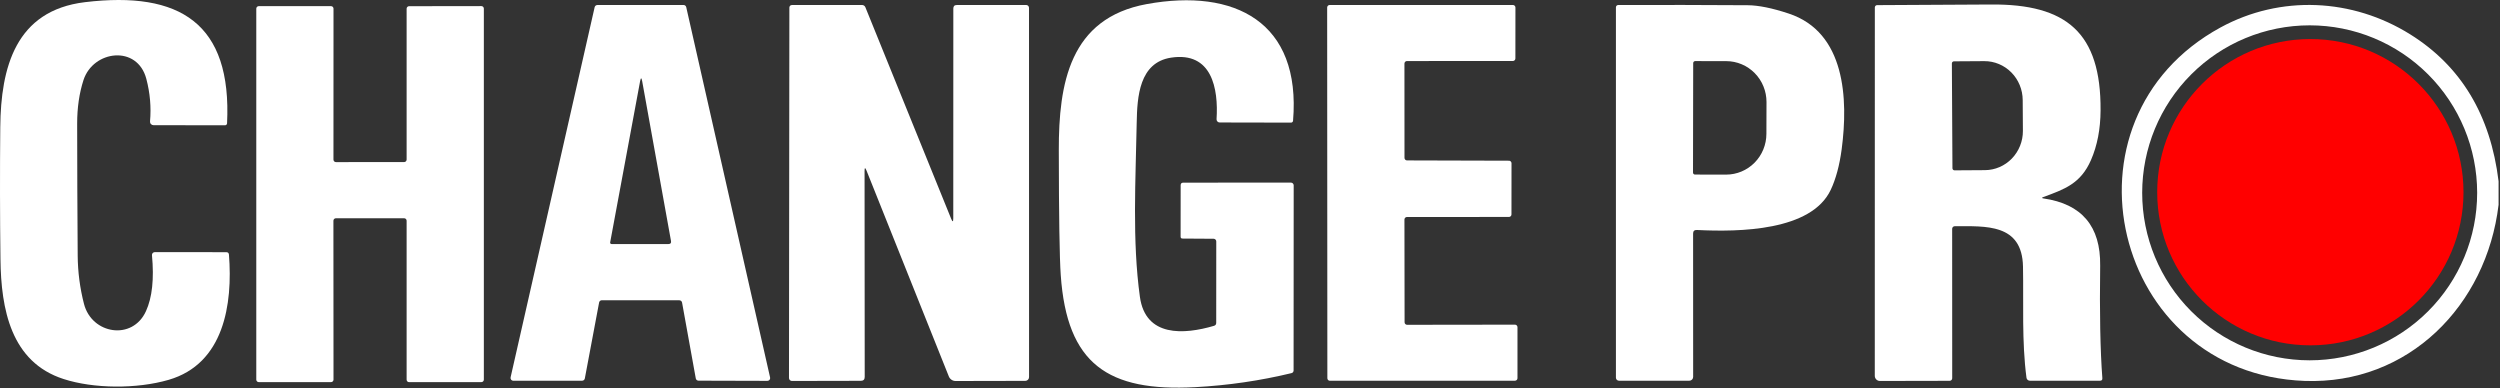
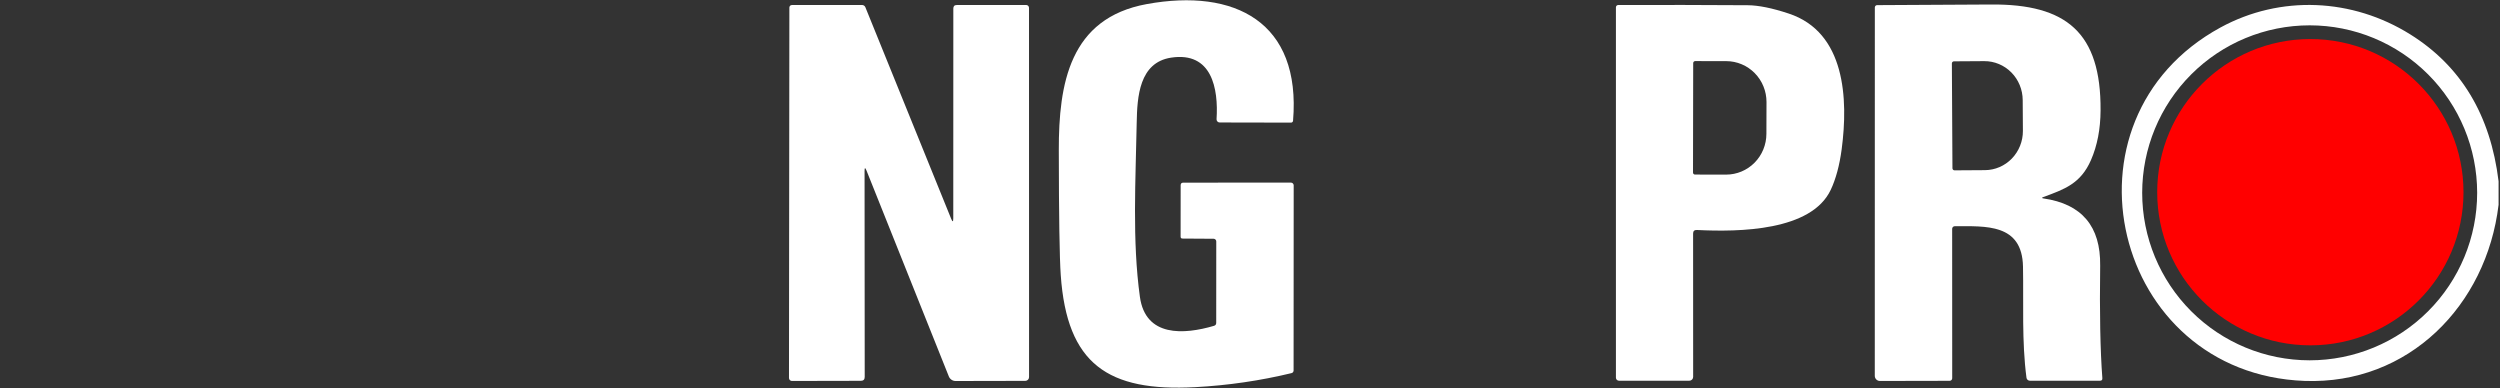
<svg xmlns="http://www.w3.org/2000/svg" width="605" height="94" viewBox="0 0 605 94" fill="none">
  <rect x="0" y="0" width="605" height="94" fill="#333333" stroke="none" />
-   <path d="M35.322 75.307C36.831 72.017 37.316 67.499 36.776 61.754C36.768 61.659 36.78 61.565 36.81 61.475C36.841 61.386 36.89 61.304 36.954 61.234C37.018 61.165 37.095 61.109 37.182 61.072C37.269 61.034 37.362 61.014 37.456 61.015L54.751 61.027C55.157 61.027 55.376 61.226 55.407 61.624C56.345 73.619 54.211 88.029 40.81 91.921C33.06 94.173 22.66 94.079 15.379 91.722C2.622 87.607 0.254 74.791 0.113 62.75C-0.02 52.104 -0.036 41.454 0.066 30.8C0.195 16.32 3.771 2.555 20.549 0.527C43.577 -2.24 56.134 5.662 54.95 29.85C54.944 29.977 54.889 30.096 54.798 30.183C54.706 30.271 54.584 30.319 54.457 30.319L37.152 30.296C37.035 30.296 36.919 30.272 36.811 30.226C36.704 30.179 36.608 30.11 36.528 30.024C36.449 29.938 36.388 29.837 36.35 29.726C36.312 29.615 36.298 29.498 36.307 29.381C36.612 25.958 36.315 22.53 35.416 19.099C33.247 10.797 22.566 12.158 20.209 19.368C19.185 22.526 18.673 26.044 18.673 29.921C18.681 40.567 18.724 51.217 18.802 61.871C18.834 65.826 19.342 69.719 20.326 73.549C22.226 80.9 32.063 82.483 35.322 75.307Z" fill="white" />
  <path d="M294.325 78.133L294.336 58.424C294.336 58.339 294.32 58.255 294.287 58.177C294.255 58.099 294.207 58.028 294.147 57.968C294.087 57.908 294.016 57.86 293.938 57.828C293.86 57.795 293.776 57.779 293.691 57.779L286.152 57.732C285.855 57.724 285.707 57.572 285.707 57.275L285.719 44.834C285.719 44.412 285.933 44.201 286.363 44.201L312.404 44.19C312.581 44.19 312.751 44.26 312.877 44.385C313.002 44.511 313.072 44.681 313.072 44.858L313.049 89.682C313.045 89.823 312.995 89.96 312.906 90.07C312.817 90.18 312.694 90.258 312.557 90.292C304.975 92.129 297.209 93.262 289.259 93.692C268.143 94.829 258.189 88.158 256.7 66.549C256.41 62.445 256.254 52.385 256.231 36.369C256.207 20.271 258.81 4.396 277.535 0.984C298.792 -2.885 314.902 5.287 312.92 29.217C312.911 29.341 312.855 29.458 312.764 29.543C312.673 29.628 312.552 29.675 312.428 29.674L295.157 29.639C295.053 29.64 294.951 29.618 294.856 29.577C294.761 29.536 294.675 29.475 294.605 29.399C294.534 29.323 294.48 29.233 294.446 29.135C294.412 29.037 294.398 28.933 294.407 28.83C294.876 21.467 293.304 12.439 283.397 13.951C275.67 15.136 275.201 23.484 275.084 29.627C274.838 43.404 273.97 58.212 275.858 71.849C277.218 81.615 286.504 80.994 293.797 78.848C294.149 78.739 294.325 78.5 294.325 78.133Z" fill="white" />
-   <path d="M144.986 73.197L141.527 91.593C141.497 91.745 141.415 91.882 141.295 91.98C141.176 92.079 141.025 92.132 140.87 92.132L124.209 92.144C124.109 92.143 124.01 92.12 123.92 92.076C123.83 92.031 123.752 91.967 123.69 91.889C123.628 91.81 123.584 91.718 123.563 91.62C123.541 91.522 123.542 91.421 123.564 91.323L143.907 1.734C143.941 1.588 144.023 1.458 144.14 1.365C144.257 1.271 144.402 1.219 144.552 1.218L165.41 1.206C165.562 1.205 165.71 1.255 165.829 1.349C165.948 1.443 166.032 1.575 166.067 1.722L186.363 91.347C186.386 91.445 186.386 91.548 186.364 91.647C186.341 91.745 186.297 91.838 186.234 91.917C186.17 91.996 186.09 92.059 185.999 92.103C185.907 92.146 185.807 92.168 185.706 92.167L169.033 92.121C168.877 92.12 168.725 92.065 168.605 91.964C168.485 91.863 168.404 91.724 168.377 91.57L165.059 73.22C165.031 73.066 164.95 72.926 164.83 72.826C164.71 72.725 164.559 72.669 164.402 72.669L145.642 72.657C145.487 72.657 145.337 72.711 145.217 72.809C145.097 72.908 145.016 73.045 144.986 73.197ZM155.409 19.661C155.245 18.739 155.077 18.739 154.905 19.661L147.659 58.658C147.649 58.705 147.649 58.755 147.661 58.802C147.672 58.849 147.695 58.894 147.726 58.932C147.758 58.97 147.797 59.001 147.842 59.022C147.888 59.044 147.937 59.056 147.987 59.057H161.776C162.268 59.057 162.471 58.814 162.385 58.33L155.409 19.661Z" fill="white" />
  <path d="M209.225 41.399L209.26 91.218C209.26 91.843 208.947 92.156 208.322 92.156L191.649 92.191C191.46 92.191 191.278 92.116 191.144 91.982C191.009 91.847 190.934 91.666 190.934 91.476L191.028 1.816C191.028 1.658 191.092 1.506 191.206 1.393C191.321 1.281 191.476 1.218 191.638 1.218L208.615 1.207C208.788 1.206 208.958 1.259 209.102 1.357C209.247 1.455 209.359 1.595 209.424 1.758L230.165 52.901C230.517 53.785 230.693 53.749 230.693 52.796L230.705 2.051C230.705 1.496 230.982 1.218 231.537 1.218L248.327 1.207C248.51 1.207 248.686 1.278 248.816 1.406C248.946 1.533 249.019 1.706 249.019 1.887L249.03 91.265C249.031 91.502 248.937 91.73 248.77 91.899C248.603 92.068 248.377 92.165 248.139 92.168L231.244 92.203C230.894 92.203 230.552 92.097 230.261 91.898C229.971 91.7 229.745 91.418 229.614 91.089L209.705 41.305C209.377 40.485 209.217 40.516 209.225 41.399Z" fill="white" />
-   <path d="M339.875 53.124L339.91 77.992C339.91 78.154 339.974 78.309 340.089 78.424C340.203 78.538 340.358 78.602 340.52 78.602L366.619 78.567C366.781 78.567 366.936 78.631 367.05 78.746C367.165 78.86 367.229 79.015 367.229 79.177V91.523C367.229 91.684 367.165 91.84 367.05 91.954C366.936 92.068 366.781 92.132 366.619 92.132L321.83 92.144C321.669 92.144 321.514 92.08 321.399 91.966C321.285 91.851 321.221 91.696 321.221 91.534L321.174 1.816C321.174 1.655 321.238 1.5 321.352 1.385C321.467 1.271 321.622 1.207 321.784 1.207H366.127C366.288 1.207 366.444 1.271 366.558 1.385C366.672 1.5 366.736 1.655 366.736 1.816L366.725 14.151C366.725 14.312 366.66 14.468 366.546 14.582C366.432 14.696 366.277 14.761 366.115 14.761L340.485 14.772C340.323 14.772 340.168 14.836 340.053 14.951C339.939 15.065 339.875 15.22 339.875 15.382L339.887 38.21C339.887 38.29 339.902 38.369 339.933 38.443C339.964 38.517 340.009 38.585 340.065 38.641C340.122 38.698 340.189 38.743 340.263 38.773C340.337 38.804 340.416 38.82 340.496 38.82L365.177 38.89C365.339 38.89 365.494 38.954 365.608 39.069C365.722 39.183 365.787 39.338 365.787 39.5L365.775 51.893C365.775 52.055 365.711 52.21 365.596 52.324C365.482 52.438 365.327 52.503 365.165 52.503L340.485 52.514C340.323 52.514 340.168 52.579 340.053 52.693C339.939 52.807 339.875 52.962 339.875 53.124Z" fill="white" />
  <path d="M409.731 56.524L409.743 91.206C409.743 91.452 409.646 91.688 409.475 91.861C409.303 92.035 409.071 92.132 408.828 92.132H391.792C391.596 92.132 391.408 92.056 391.27 91.92C391.131 91.783 391.053 91.598 391.053 91.406V1.758C391.053 1.617 391.11 1.481 391.211 1.38C391.311 1.28 391.448 1.221 391.593 1.218C402.051 1.179 412.494 1.195 422.921 1.265C425.555 1.281 428.874 1.953 432.876 3.282C446.594 7.808 447.285 23.941 445.691 36.076C445.167 40.024 444.28 43.318 443.029 45.96C438.328 55.879 420.998 56.173 410.657 55.657C410.04 55.625 409.731 55.915 409.731 56.524ZM409.754 15.265L409.707 41.763C409.707 41.89 409.758 42.013 409.848 42.103C409.938 42.193 410.061 42.243 410.188 42.243L417.715 42.255C420.299 42.258 422.779 41.22 424.608 39.368C426.438 37.517 427.467 35.004 427.47 32.383L427.494 24.691C427.495 23.393 427.245 22.108 426.757 20.908C426.269 19.708 425.552 18.618 424.649 17.699C423.745 16.78 422.672 16.051 421.49 15.553C420.309 15.054 419.042 14.797 417.762 14.796L410.235 14.784C410.172 14.784 410.109 14.796 410.051 14.821C409.993 14.845 409.94 14.88 409.895 14.925C409.85 14.969 409.815 15.022 409.791 15.081C409.767 15.139 409.754 15.202 409.754 15.265Z" fill="white" />
  <path d="M494.524 48.024C503.795 49.353 508.367 54.766 508.242 64.263C508.086 75.706 508.262 84.793 508.77 91.523C508.801 91.929 508.61 92.133 508.195 92.133H491.23C491.028 92.132 490.834 92.059 490.683 91.927C490.532 91.796 490.434 91.615 490.409 91.417C489.248 82.694 489.729 73.338 489.565 64.521C489.365 54.05 480.537 54.754 473.056 54.742C472.888 54.742 472.727 54.809 472.608 54.928C472.49 55.046 472.423 55.207 472.423 55.375L472.435 91.535C472.435 91.699 472.369 91.858 472.253 91.974C472.136 92.091 471.978 92.156 471.813 92.156L454.93 92.191C454.603 92.191 454.29 92.06 454.059 91.827C453.828 91.594 453.698 91.278 453.698 90.948L453.71 1.793C453.71 1.647 453.768 1.507 453.872 1.403C453.975 1.3 454.115 1.242 454.261 1.242C463.43 1.211 472.622 1.16 481.838 1.089C500.07 0.949 508.465 7.89 508.336 26.72C508.313 31.238 507.539 35.244 506.015 38.738C503.517 44.471 499.566 45.808 494.489 47.684C494.059 47.84 494.071 47.953 494.524 48.024ZM472.353 15.347L472.493 40.719C472.493 40.853 472.546 40.981 472.641 41.076C472.736 41.17 472.864 41.223 472.998 41.223L480.337 41.176C481.552 41.171 482.754 40.92 483.874 40.439C484.994 39.958 486.011 39.255 486.865 38.373C487.72 37.489 488.396 36.443 488.855 35.292C489.314 34.142 489.548 32.91 489.541 31.668L489.494 24.211C489.482 21.701 488.495 19.3 486.751 17.534C485.008 15.769 482.65 14.784 480.197 14.796L472.857 14.843C472.723 14.843 472.595 14.896 472.5 14.99C472.406 15.085 472.353 15.213 472.353 15.347Z" fill="white" />
  <path d="M604.655 43.861V49.56C601.736 73.936 582.847 93.117 557.698 92.179C511.267 90.468 496.447 28.983 537.343 6.659C551.859 -1.256 569.247 -0.447 583.269 8.312C595.573 15.995 602.701 27.845 604.655 43.861ZM599.473 46.664C599.473 35.914 595.203 25.604 587.601 18.003C580 10.402 569.69 6.131 558.94 6.131C548.191 6.131 537.881 10.402 530.28 18.003C522.678 25.604 518.408 35.914 518.408 46.664C518.408 57.414 522.678 67.723 530.28 75.325C537.881 82.926 548.191 87.196 558.94 87.196C569.69 87.196 580 82.926 587.601 75.325C595.203 67.723 599.473 57.414 599.473 46.664Z" fill="white" />
-   <path d="M80.686 53.417L80.709 91.874C80.709 92.033 80.646 92.185 80.534 92.297C80.422 92.409 80.27 92.472 80.111 92.472H62.618C62.459 92.472 62.307 92.409 62.195 92.297C62.083 92.185 62.02 92.033 62.02 91.874V2.086C62.02 2.007 62.035 1.93 62.066 1.857C62.096 1.785 62.14 1.719 62.195 1.663C62.251 1.608 62.317 1.563 62.389 1.533C62.462 1.503 62.539 1.488 62.618 1.488H80.111C80.27 1.488 80.422 1.551 80.534 1.663C80.646 1.775 80.709 1.927 80.709 2.086L80.698 38.632C80.698 38.791 80.761 38.943 80.873 39.055C80.985 39.167 81.137 39.23 81.296 39.23L97.804 39.218C97.963 39.218 98.115 39.155 98.227 39.043C98.339 38.931 98.402 38.779 98.402 38.62V2.098C98.402 1.939 98.465 1.787 98.577 1.675C98.689 1.563 98.841 1.5 99 1.5L116.493 1.476C116.652 1.476 116.804 1.539 116.916 1.651C117.028 1.763 117.091 1.916 117.091 2.074V91.874C117.091 92.033 117.028 92.185 116.916 92.297C116.804 92.409 116.652 92.472 116.493 92.472L99 92.484C98.841 92.484 98.689 92.421 98.577 92.309C98.465 92.197 98.402 92.045 98.402 91.886V53.417C98.402 53.258 98.339 53.106 98.227 52.994C98.115 52.882 97.963 52.819 97.804 52.819H81.284C81.125 52.819 80.973 52.882 80.861 52.994C80.749 53.106 80.686 53.258 80.686 53.417Z" fill="white" />
  <path d="M559.105 83.573C579.574 83.573 596.167 66.98 596.167 46.511C596.167 26.042 579.574 9.449 559.105 9.449C538.636 9.449 522.043 26.042 522.043 46.511C522.043 66.98 538.636 83.573 559.105 83.573Z" fill="#FF0000" />
</svg>